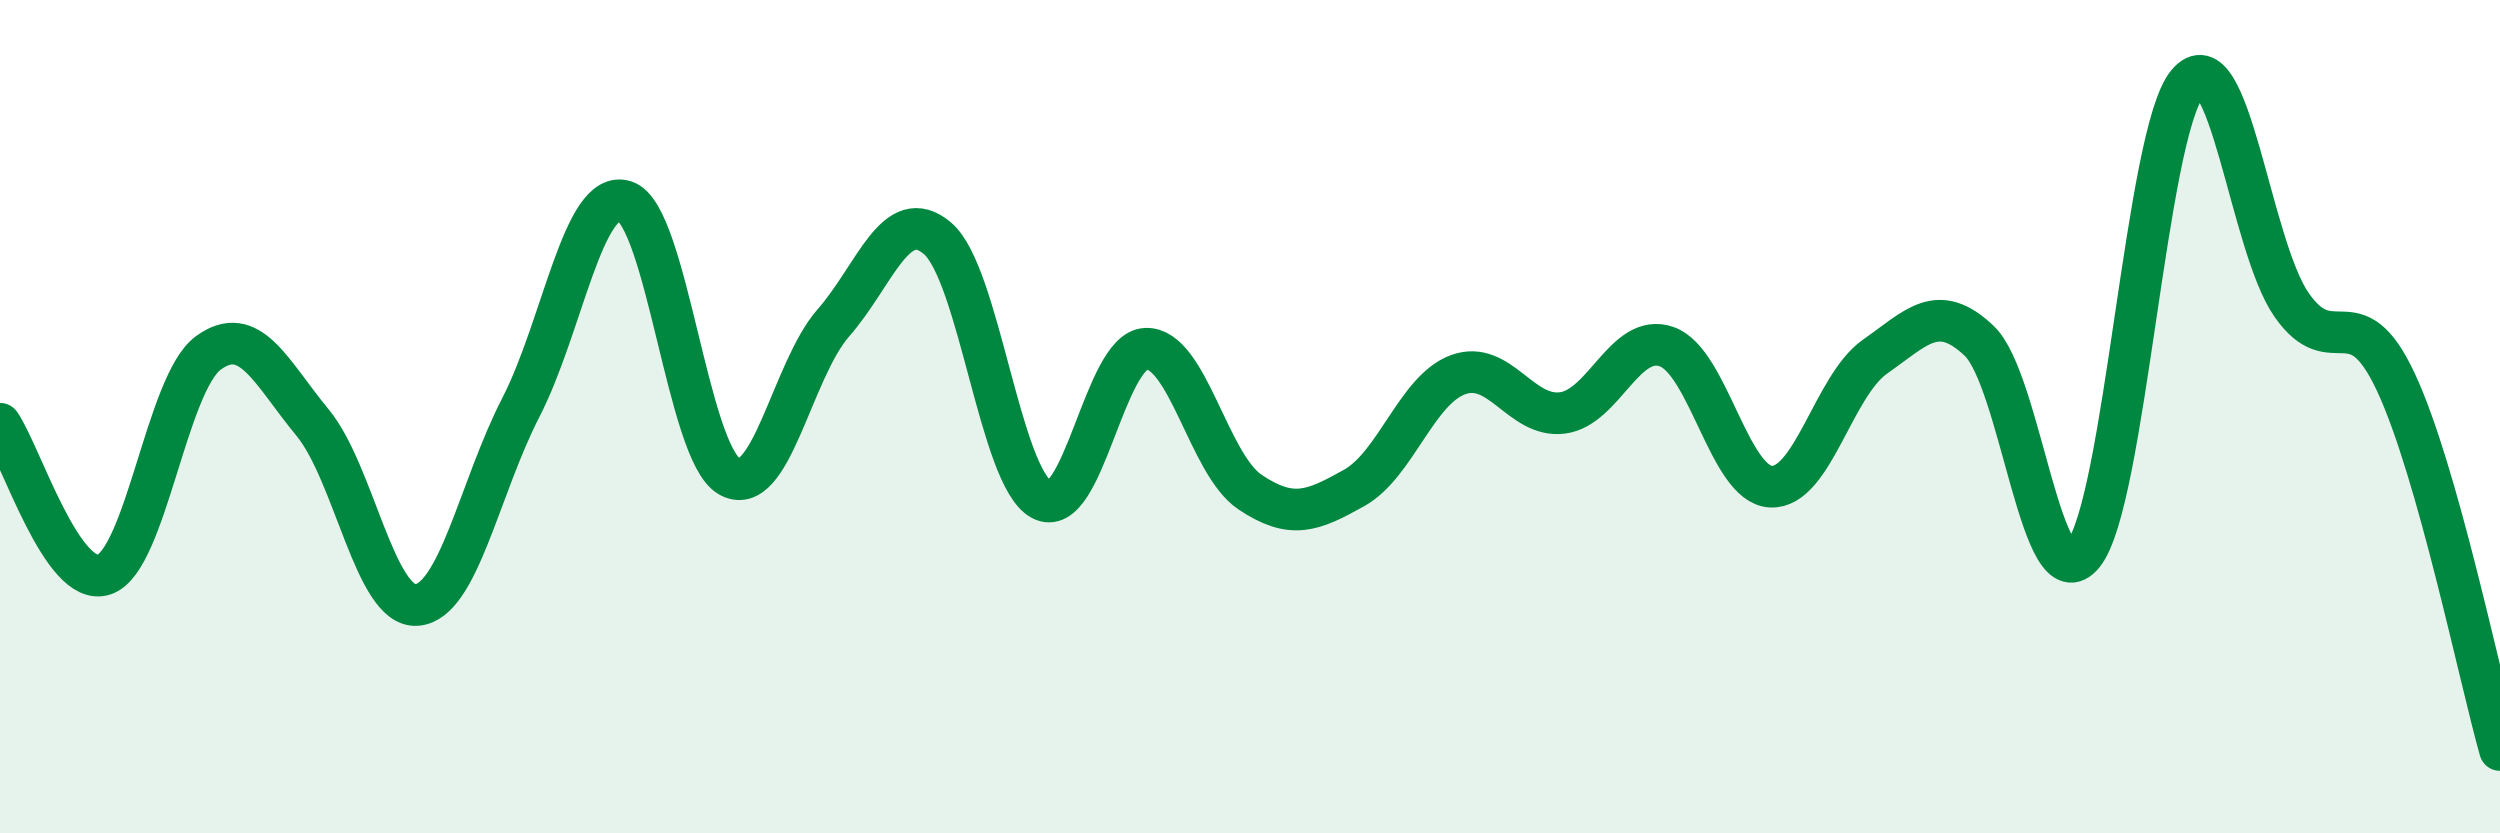
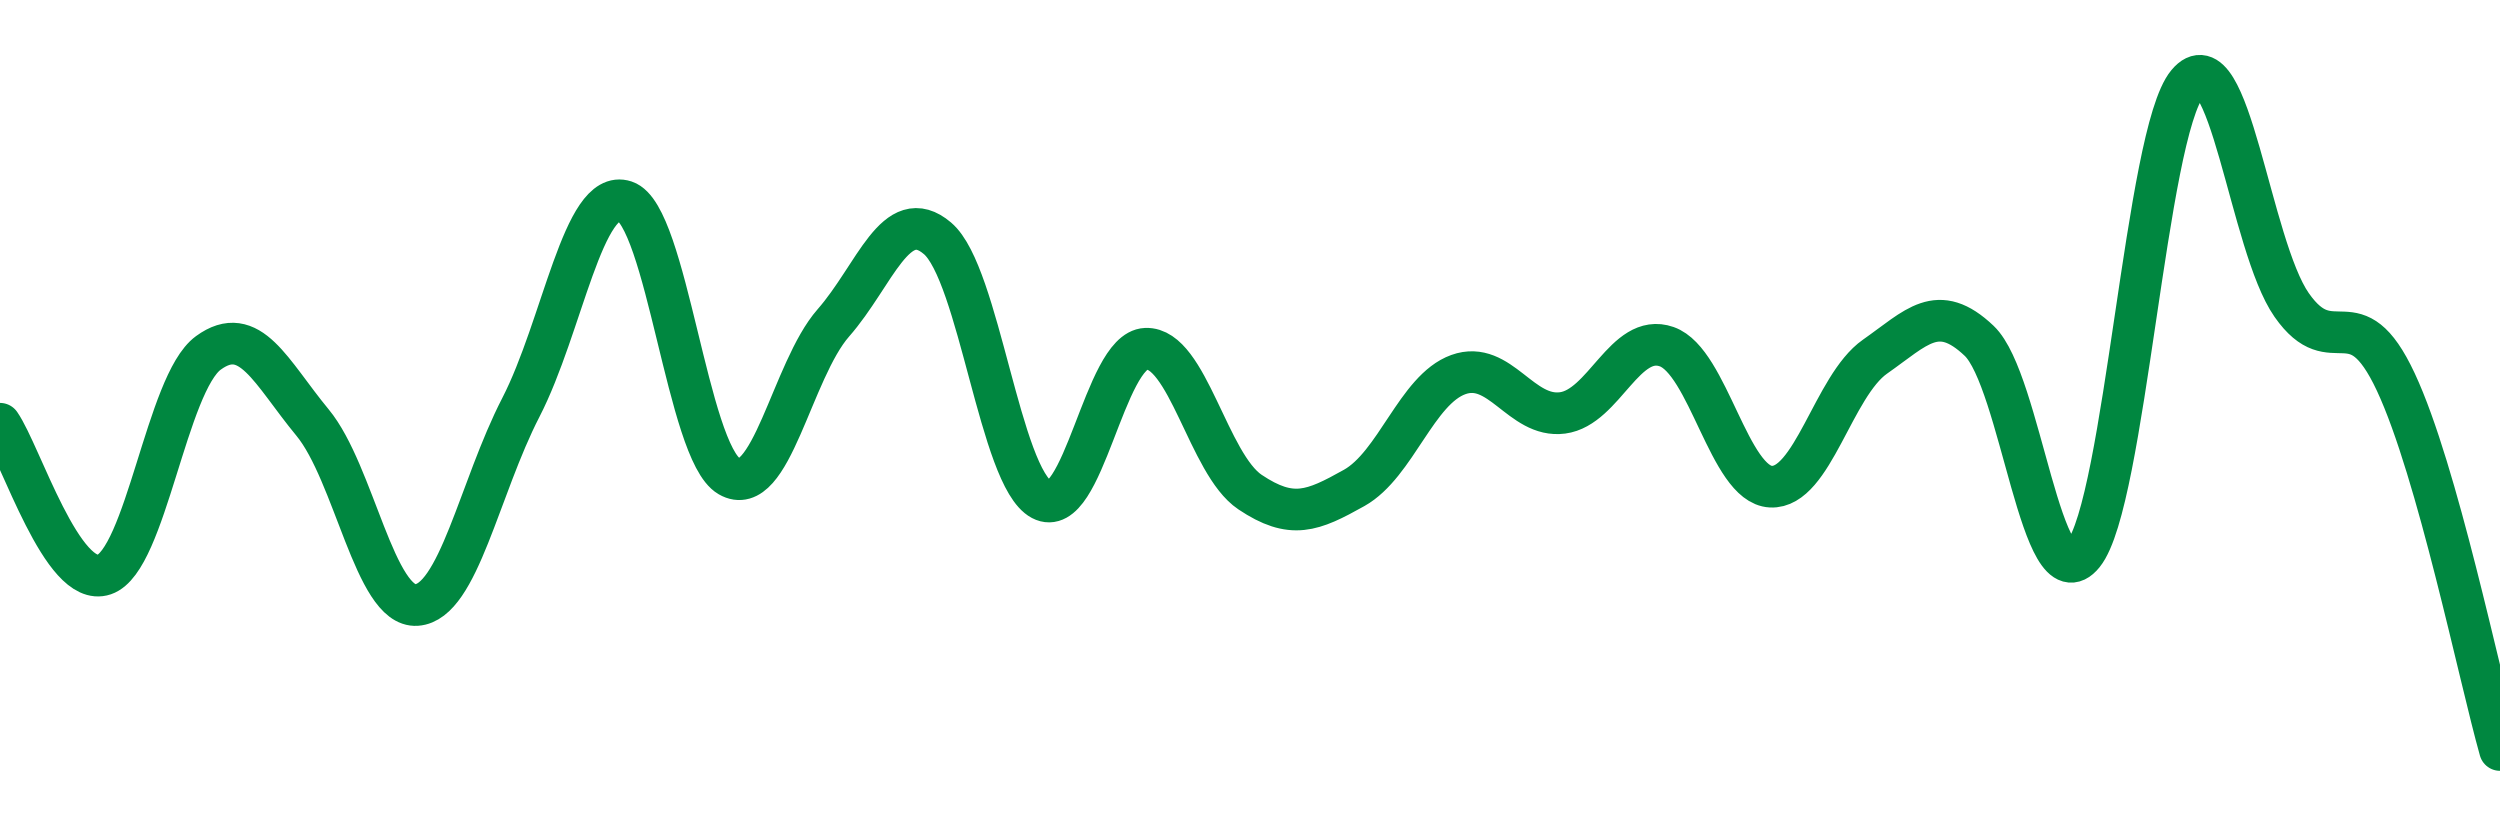
<svg xmlns="http://www.w3.org/2000/svg" width="60" height="20" viewBox="0 0 60 20">
-   <path d="M 0,10.17 C 0.5,10.89 1.5,14.13 2.5,13.79 C 3.5,13.45 4,9.2 5,8.47 C 6,7.74 6.5,8.93 7.5,10.14 C 8.5,11.35 9,14.59 10,14.52 C 11,14.45 11.5,11.72 12.5,9.78 C 13.5,7.84 14,4.5 15,4.83 C 16,5.16 16.5,10.85 17.5,11.43 C 18.5,12.01 19,8.89 20,7.75 C 21,6.61 21.5,4.87 22.5,5.72 C 23.5,6.57 24,11.46 25,11.99 C 26,12.52 26.5,8.41 27.5,8.37 C 28.5,8.33 29,11.14 30,11.81 C 31,12.48 31.5,12.27 32.5,11.71 C 33.5,11.15 34,9.35 35,8.99 C 36,8.63 36.5,10.04 37.5,9.91 C 38.5,9.78 39,7.97 40,8.32 C 41,8.67 41.5,11.63 42.5,11.68 C 43.5,11.73 44,9.26 45,8.56 C 46,7.86 46.5,7.23 47.5,8.18 C 48.5,9.13 49,14.54 50,13.3 C 51,12.06 51.5,3.2 52.5,2 C 53.5,0.8 54,5.89 55,7.32 C 56,8.75 56.5,7.03 57.5,9.17 C 58.5,11.31 59.5,16.23 60,18L60 20L0 20Z" fill="#008740" opacity="0.1" stroke-linecap="round" stroke-linejoin="round" />
  <path d="M 0,10.17 C 0.5,10.89 1.5,14.13 2.5,13.79 C 3.5,13.45 4,9.2 5,8.47 C 6,7.74 6.5,8.93 7.5,10.14 C 8.5,11.35 9,14.59 10,14.52 C 11,14.45 11.5,11.72 12.5,9.78 C 13.5,7.84 14,4.5 15,4.83 C 16,5.16 16.5,10.85 17.5,11.43 C 18.5,12.01 19,8.89 20,7.75 C 21,6.61 21.5,4.87 22.5,5.72 C 23.5,6.57 24,11.46 25,11.99 C 26,12.52 26.5,8.41 27.5,8.37 C 28.5,8.33 29,11.14 30,11.81 C 31,12.48 31.5,12.27 32.5,11.71 C 33.5,11.15 34,9.35 35,8.99 C 36,8.63 36.5,10.04 37.5,9.91 C 38.5,9.78 39,7.97 40,8.32 C 41,8.67 41.5,11.63 42.5,11.68 C 43.5,11.73 44,9.26 45,8.56 C 46,7.86 46.5,7.23 47.5,8.18 C 48.5,9.13 49,14.54 50,13.3 C 51,12.06 51.5,3.2 52.5,2 C 53.5,0.8 54,5.89 55,7.32 C 56,8.75 56.5,7.03 57.5,9.17 C 58.5,11.31 59.5,16.23 60,18" stroke="#008740" stroke-width="1" fill="none" stroke-linecap="round" stroke-linejoin="round" />
</svg>